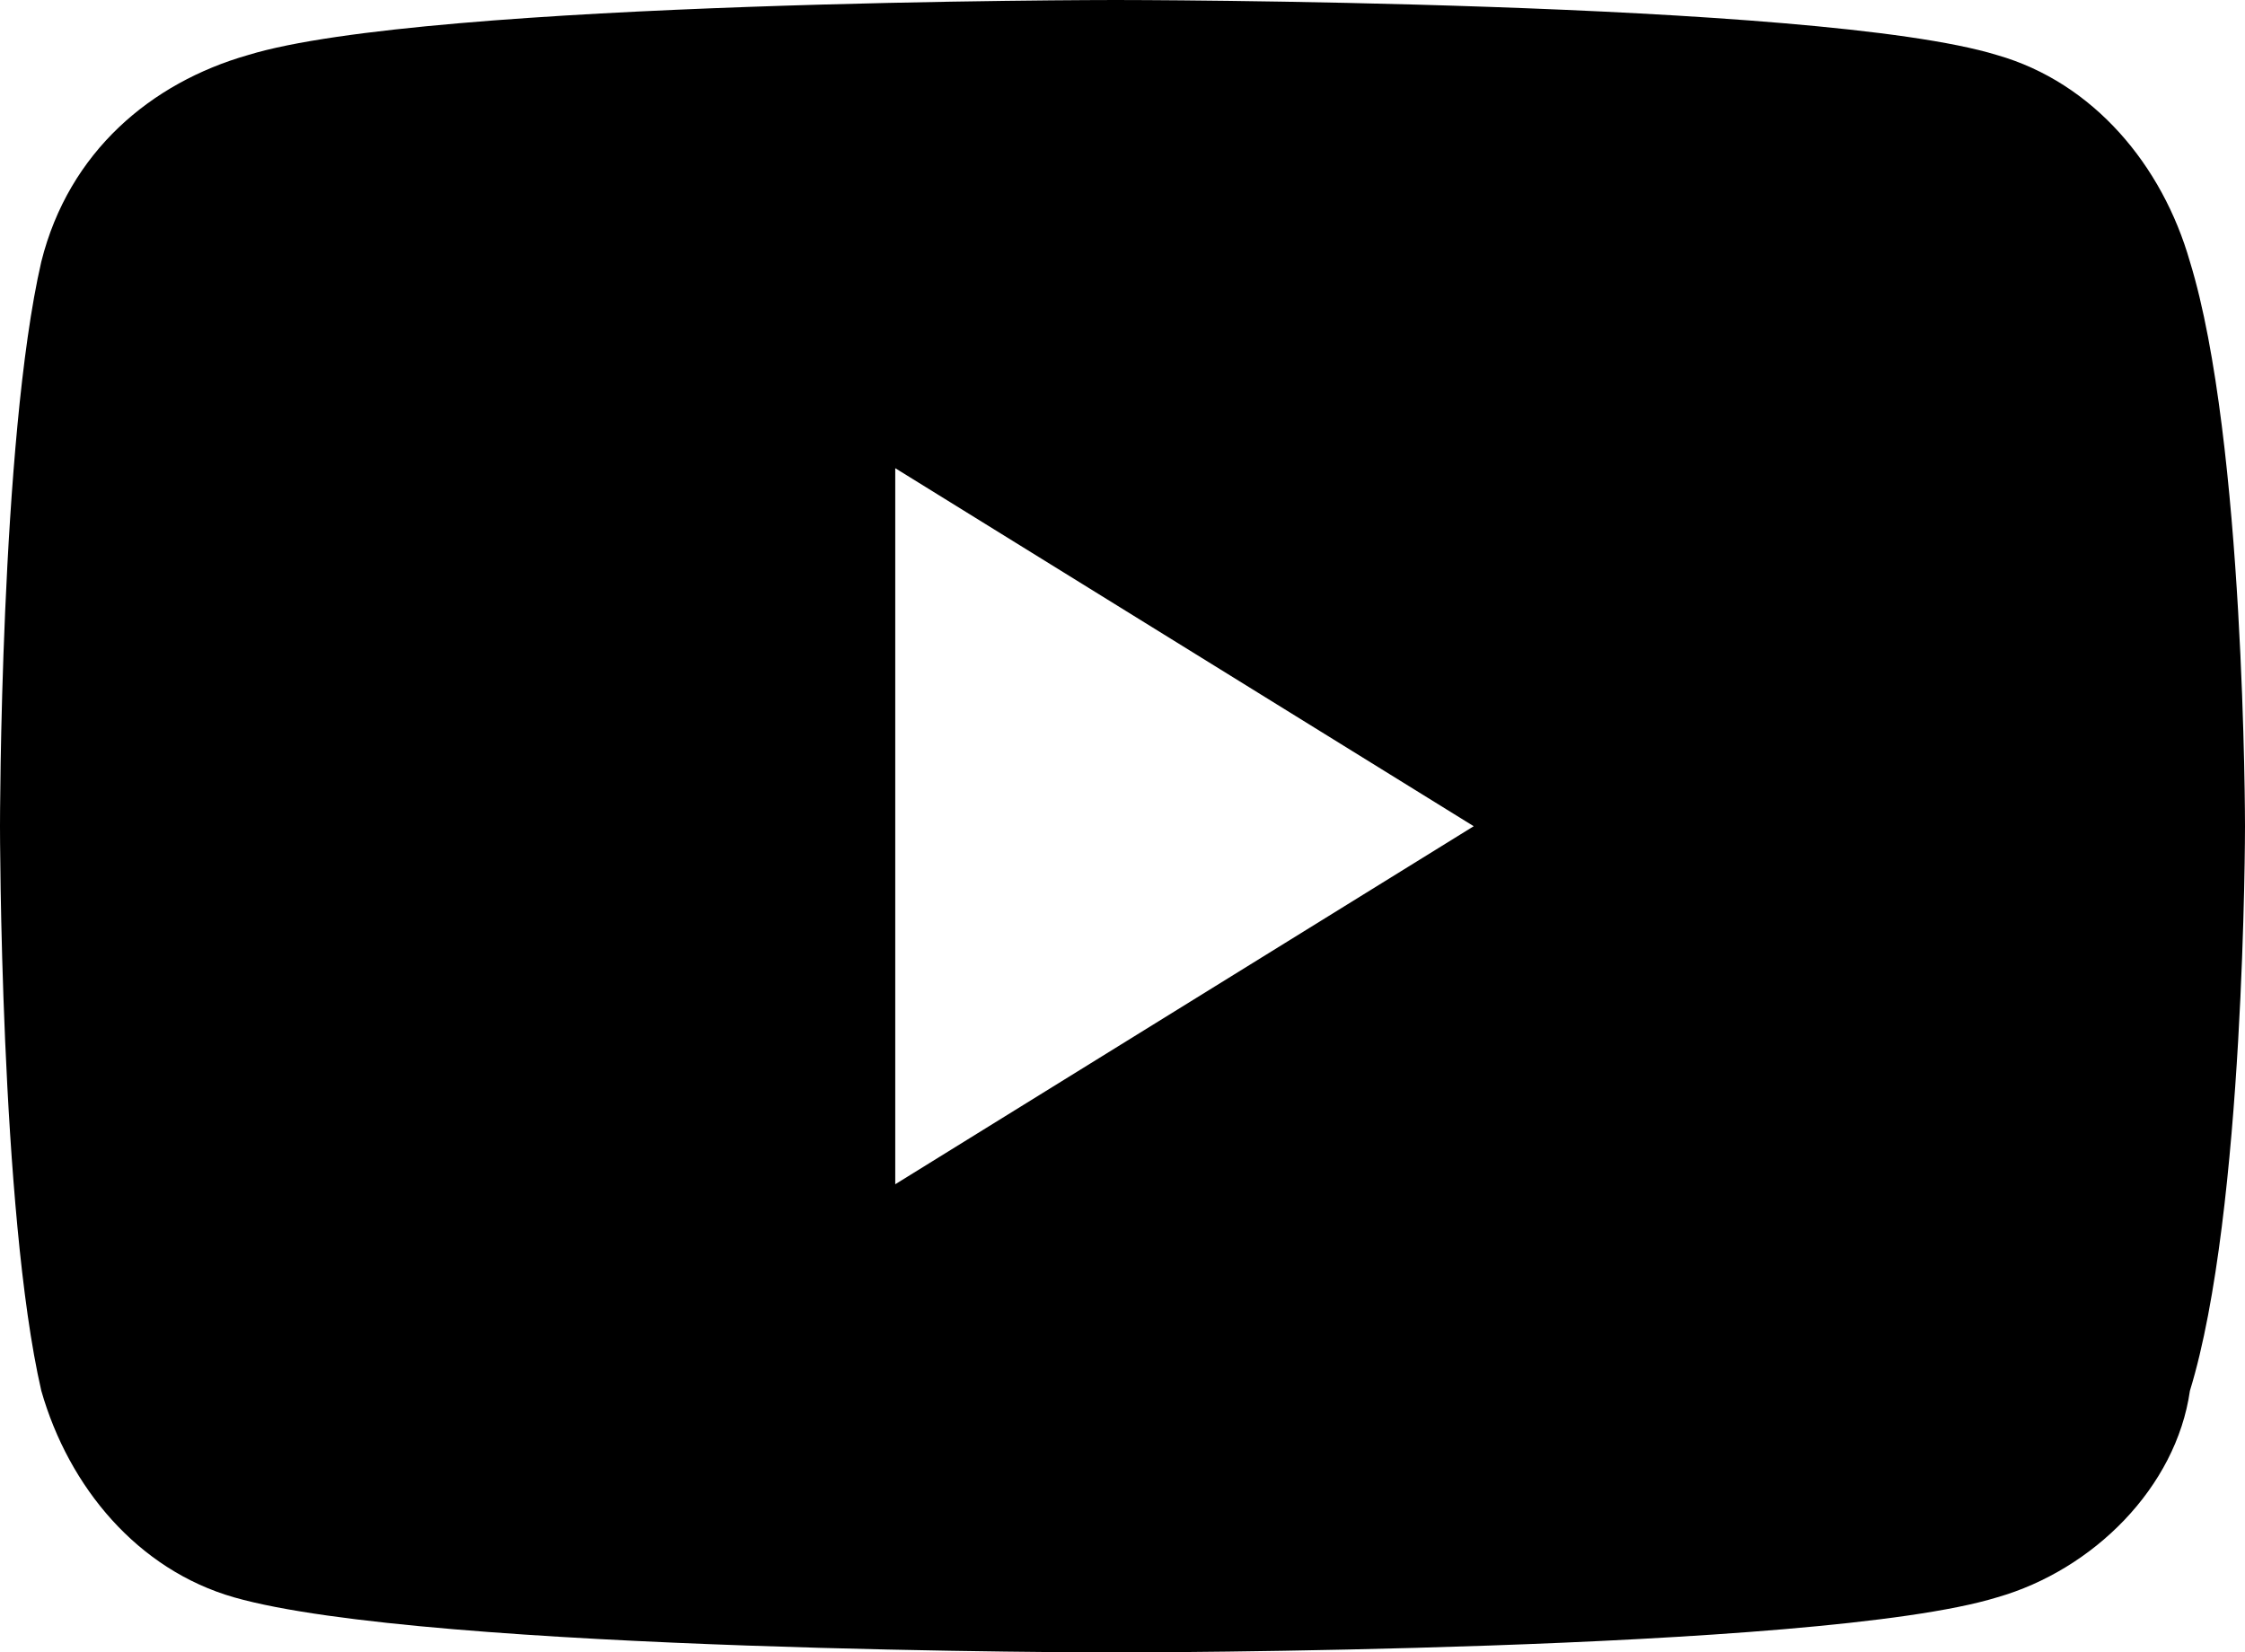
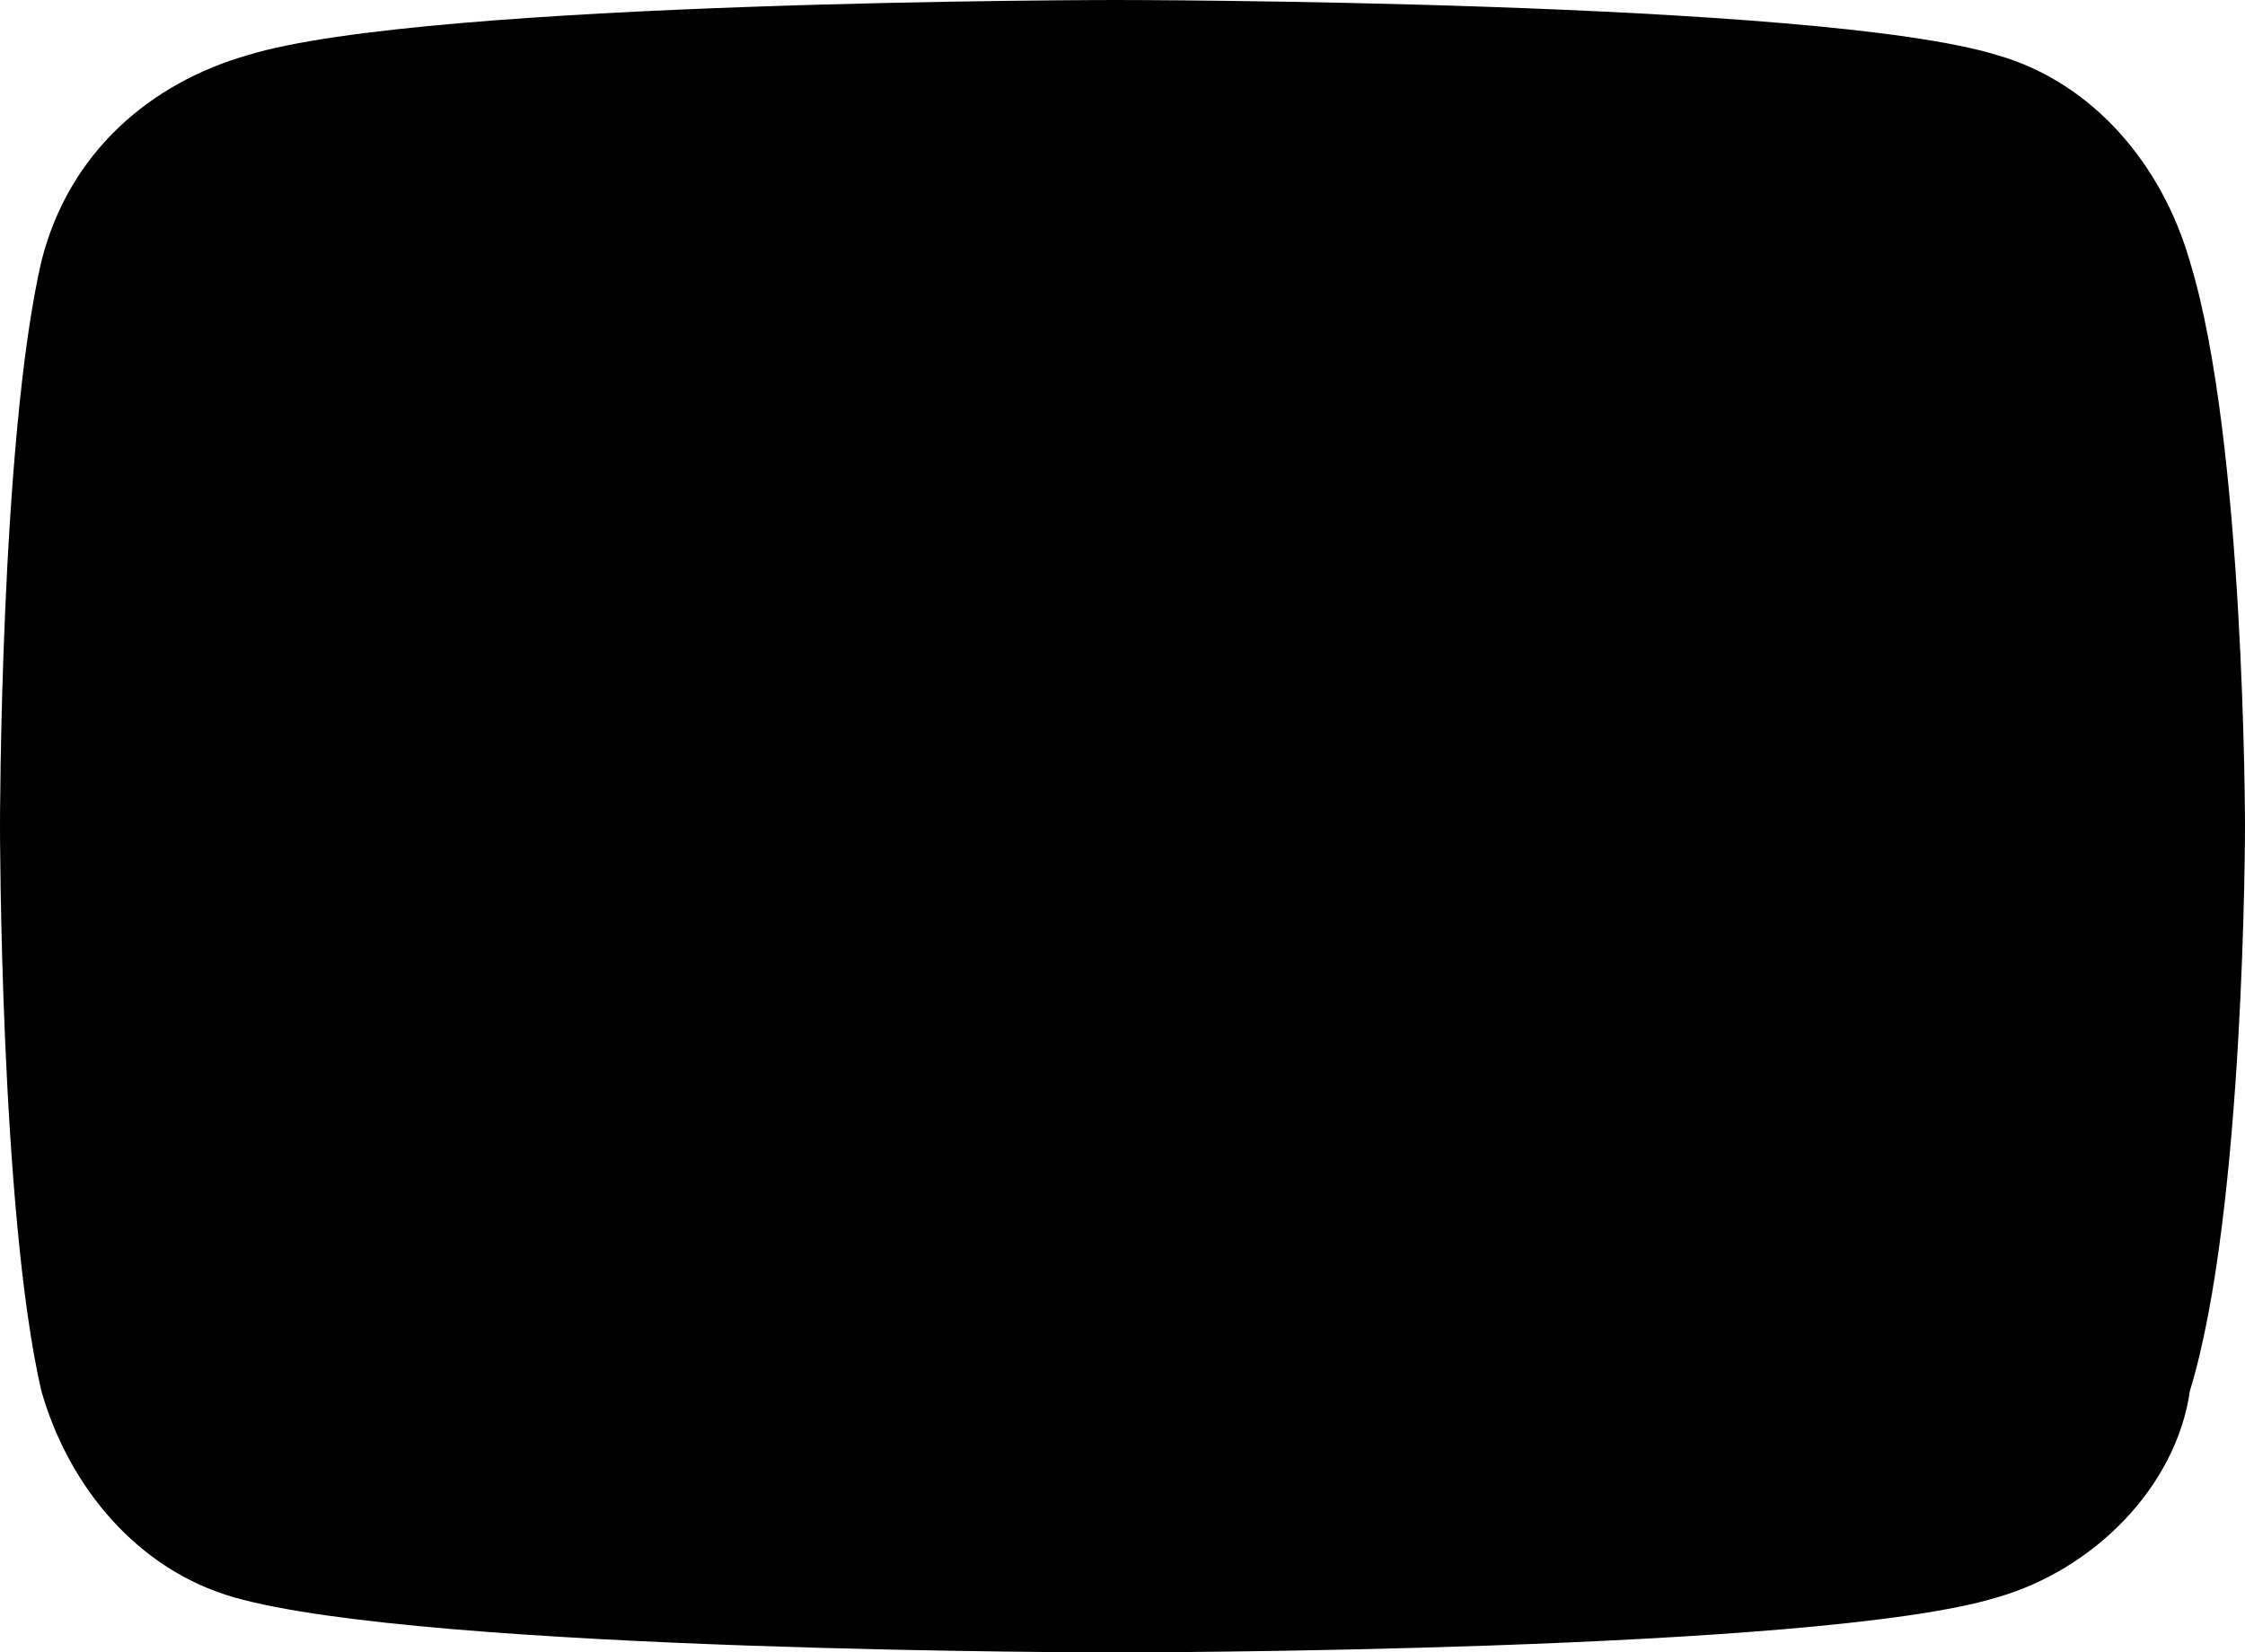
<svg xmlns="http://www.w3.org/2000/svg" version="1.1" id="YouTube" x="0px" y="0px" viewBox="0 0 16.3 12" style="enable-background:new 0 0 16.3 12;" xml:space="preserve">
-   <path d="M15.9,1.9c-0.2-0.7-0.7-1.3-1.4-1.5C13.2,0,8.1,0,8.1,0S3.1,0,1.8,0.4C1.1,0.6,0.5,1.1,0.3,1.9C0,3.2,0,6,0,6s0,2.8,0.3,4.1  c0.2,0.7,0.7,1.3,1.4,1.5C3.1,12,8.1,12,8.1,12s5.1,0,6.4-0.4c0.7-0.2,1.3-0.8,1.4-1.5C16.3,8.8,16.3,6,16.3,6S16.3,3.2,15.9,1.9z   M6.5,8.6V3.4L10.7,6L6.5,8.6z" />
+   <path d="M15.9,1.9c-0.2-0.7-0.7-1.3-1.4-1.5C13.2,0,8.1,0,8.1,0S3.1,0,1.8,0.4C1.1,0.6,0.5,1.1,0.3,1.9C0,3.2,0,6,0,6s0,2.8,0.3,4.1  c0.2,0.7,0.7,1.3,1.4,1.5C3.1,12,8.1,12,8.1,12s5.1,0,6.4-0.4c0.7-0.2,1.3-0.8,1.4-1.5C16.3,8.8,16.3,6,16.3,6S16.3,3.2,15.9,1.9z   M6.5,8.6L10.7,6L6.5,8.6z" />
</svg>